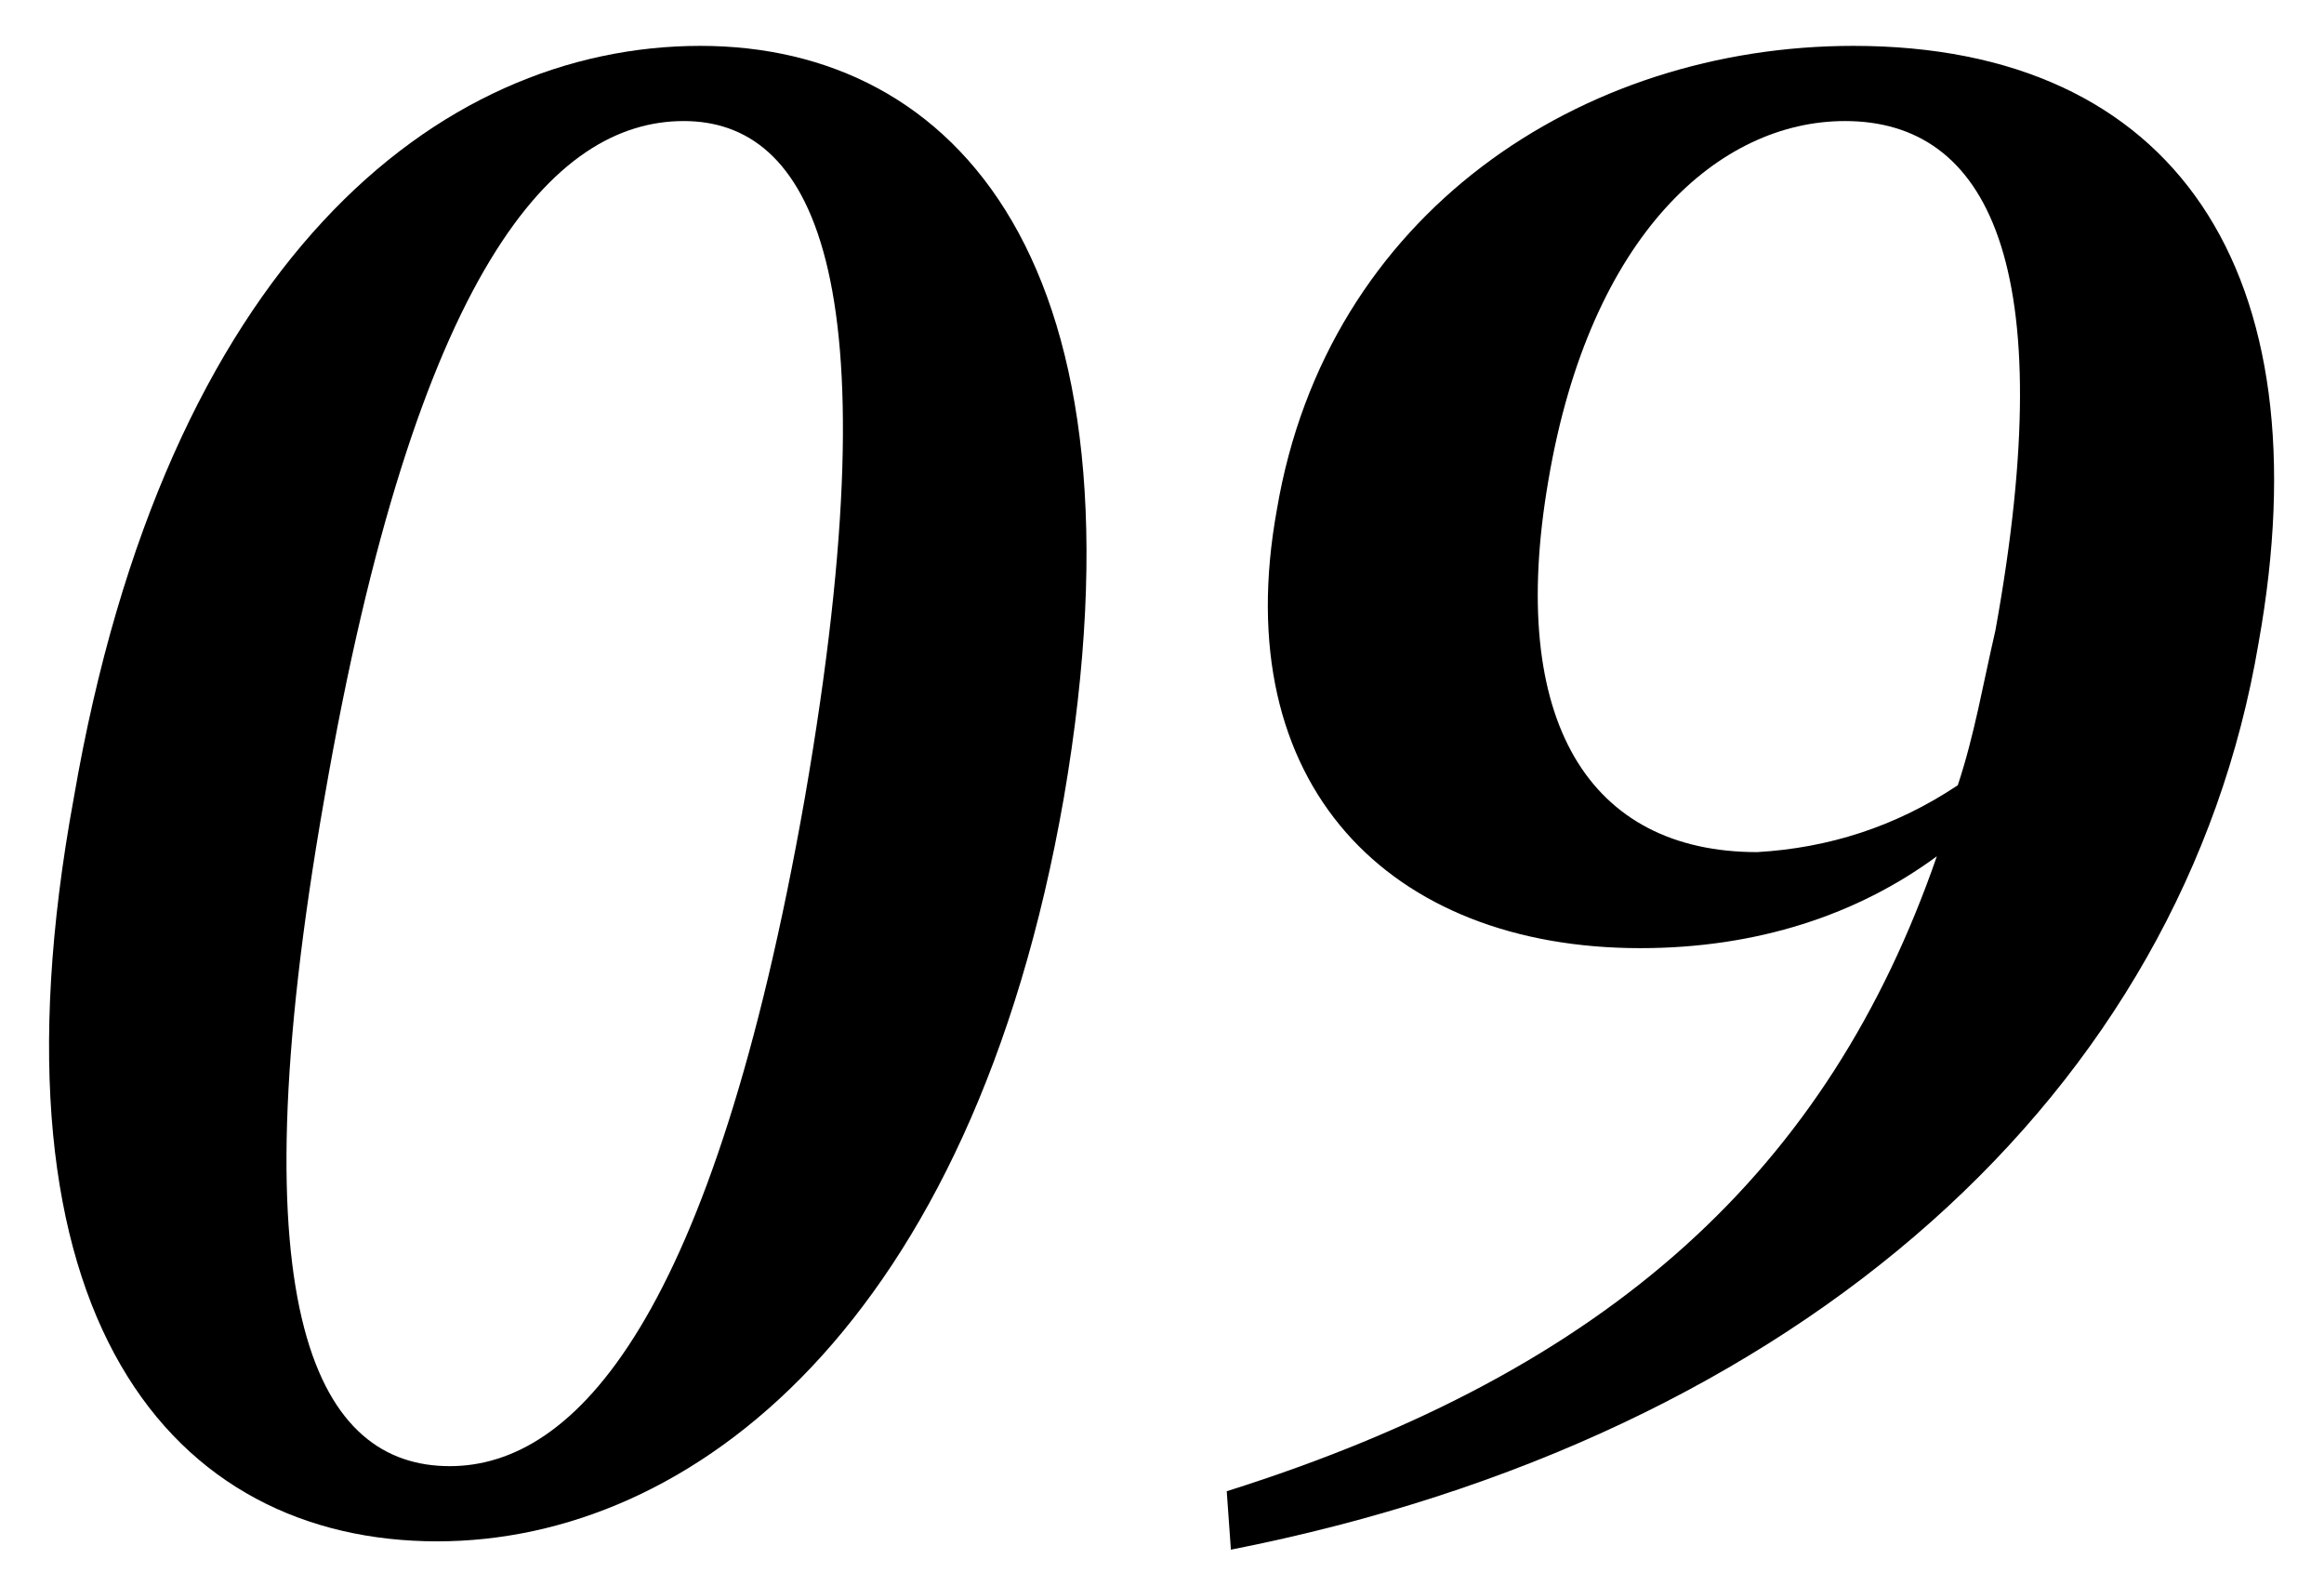
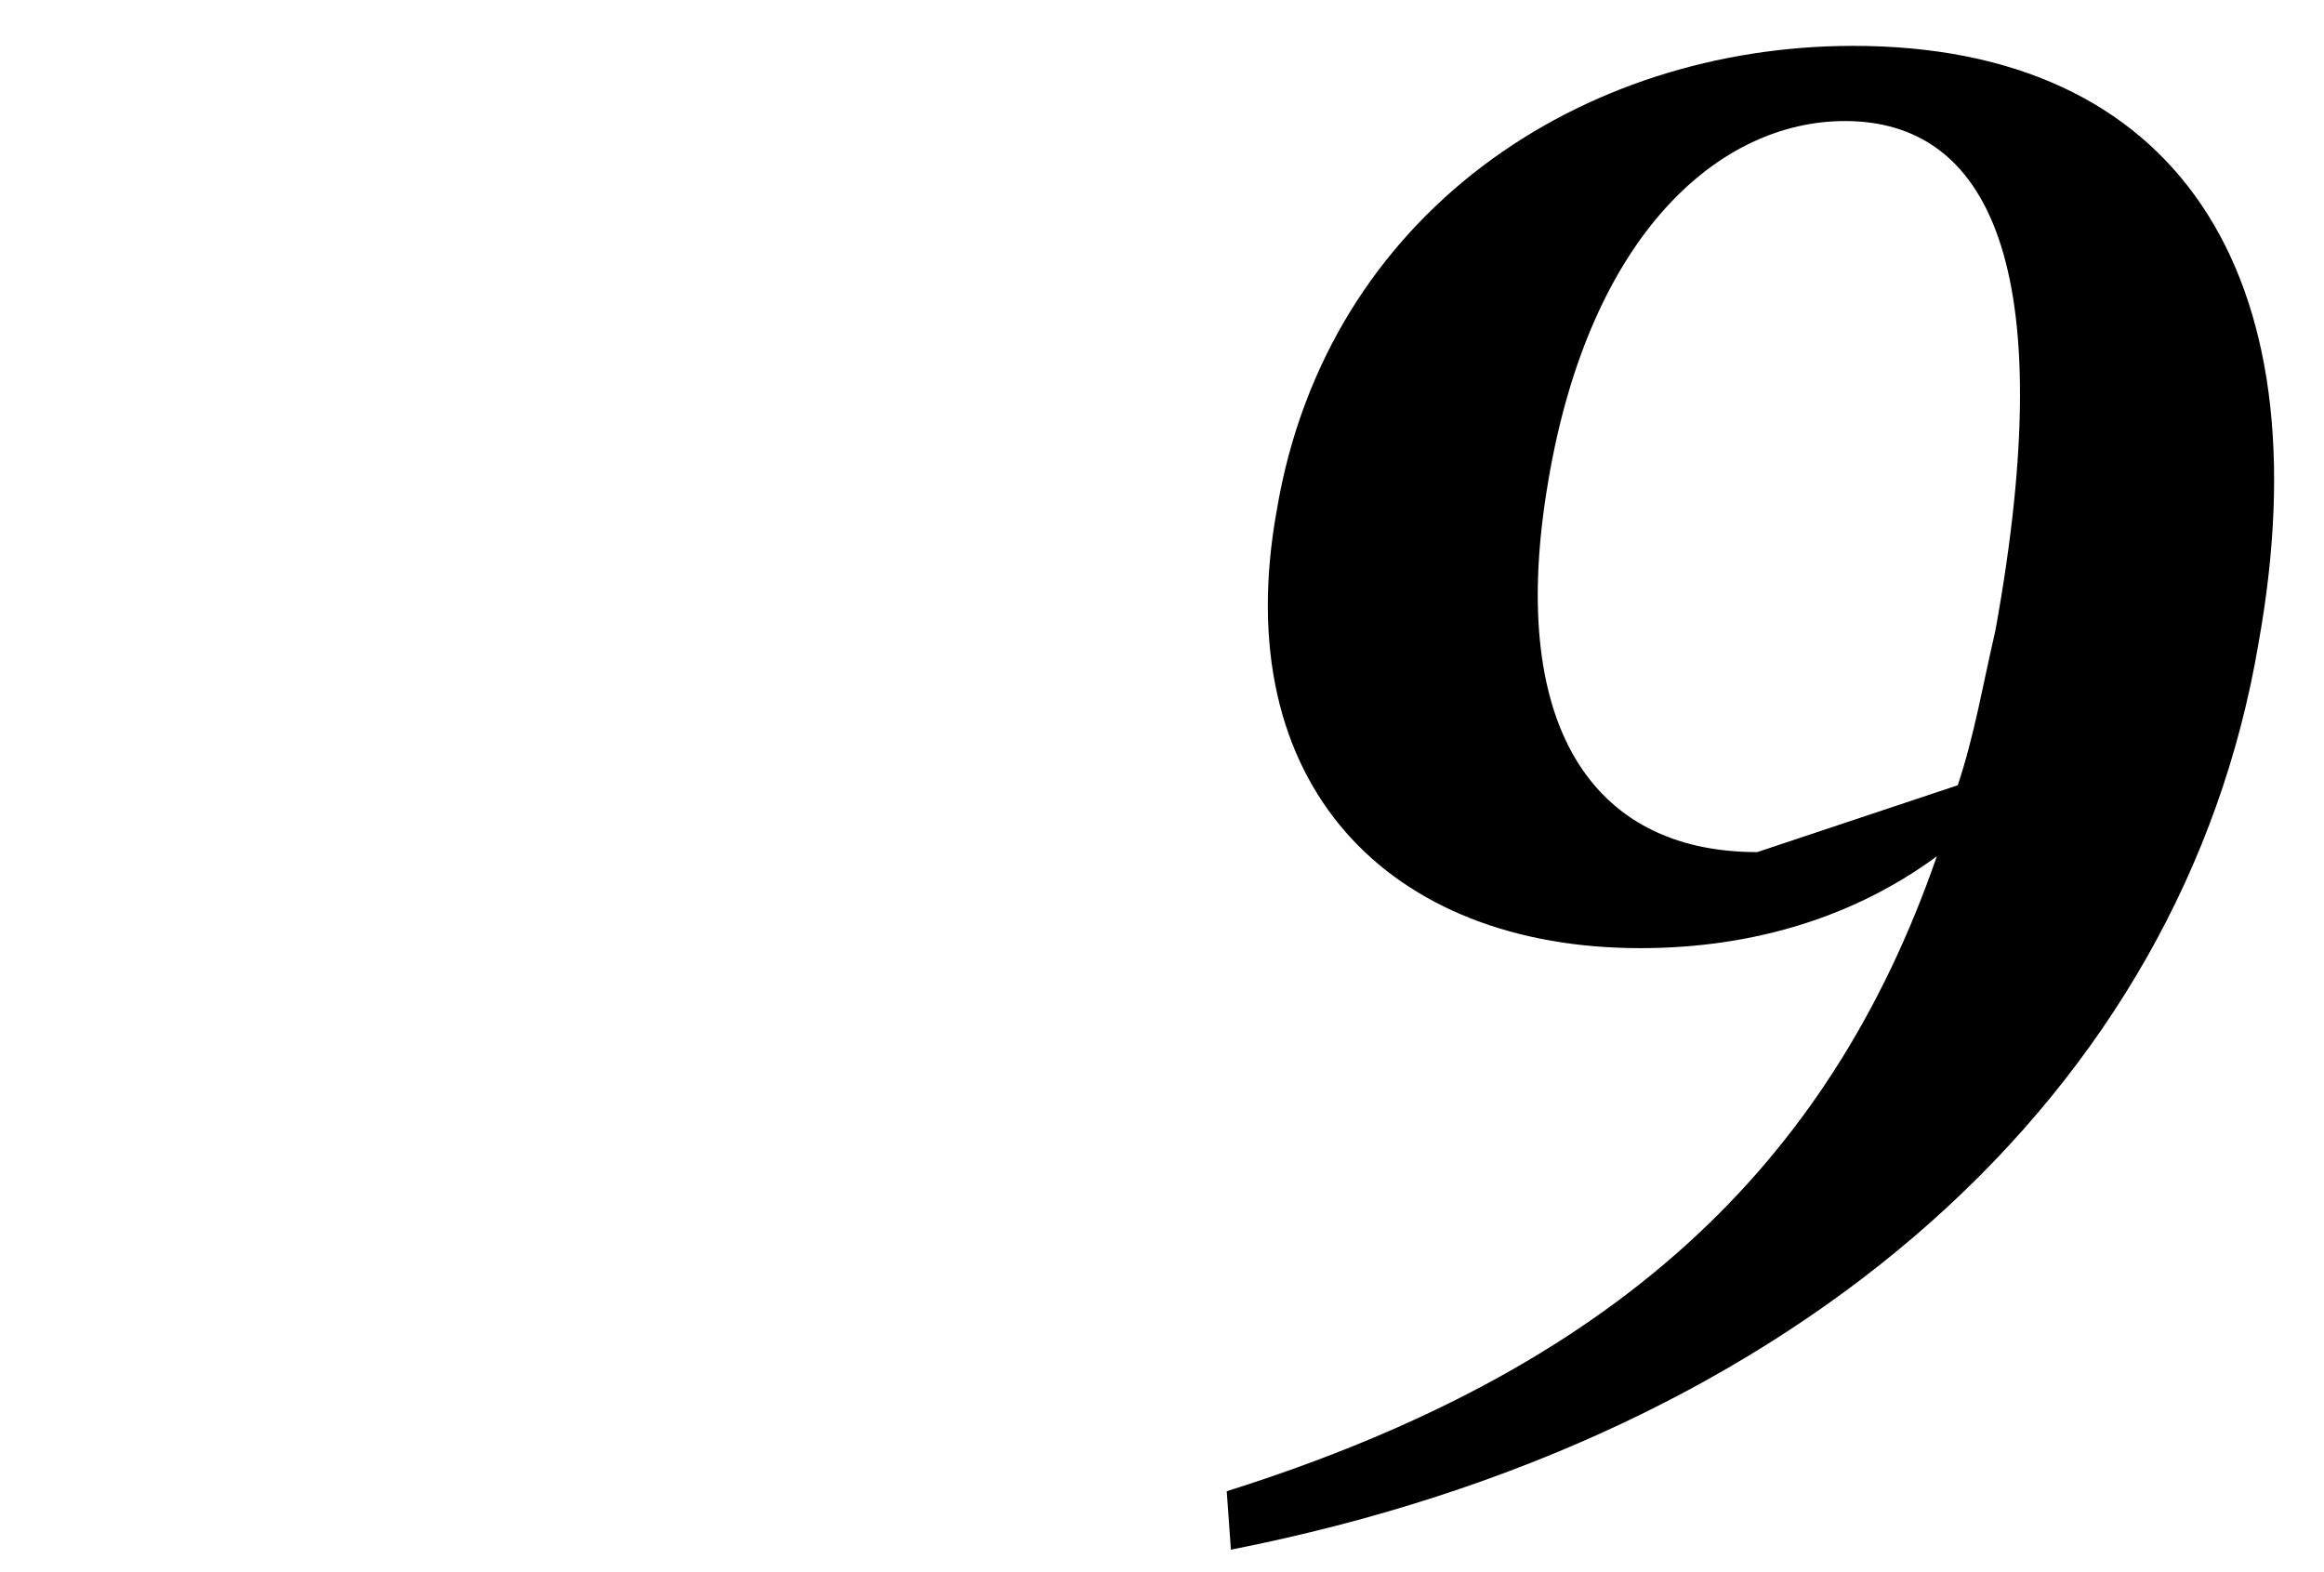
<svg xmlns="http://www.w3.org/2000/svg" width="34" height="23" viewBox="0 0 34 23" fill="none">
  <g clip-path="url(#clip0)">
-     <path d="M15.564 11.671C14.219 19.371 10.125 22.549 6.397 22.549C2.547 22.549 -0.325 19.31 1.08 11.671C2.425 3.849 6.397 0.671 10.247 0.671C13.975 0.671 16.908 3.849 15.564 11.671ZM6.58 21.449C8.414 21.449 10.43 19.31 11.775 11.671C13.119 3.91 11.836 1.771 10.003 1.771C8.108 1.771 6.091 3.91 4.747 11.671C3.403 19.31 4.686 21.449 6.58 21.449Z" fill="black" />
-     <path d="M17.947 21.816C23.57 20.043 26.747 17.11 28.336 12.527C27.175 13.382 25.708 13.871 23.997 13.871C20.331 13.871 17.947 11.488 18.681 7.454C19.414 3.116 23.142 0.671 27.114 0.671C31.82 0.671 34.02 3.971 33.042 9.41C31.942 15.949 26.381 21.021 18.008 22.671L17.947 21.816ZM28.642 11.488C28.886 10.755 29.008 10.021 29.192 9.227C30.169 3.849 29.07 1.771 26.992 1.771C25.158 1.771 23.264 3.421 22.653 7.027C22.042 10.571 23.264 12.466 25.708 12.466C26.747 12.405 27.725 12.099 28.642 11.488Z" fill="black" />
+     <path d="M17.947 21.816C23.57 20.043 26.747 17.11 28.336 12.527C27.175 13.382 25.708 13.871 23.997 13.871C20.331 13.871 17.947 11.488 18.681 7.454C19.414 3.116 23.142 0.671 27.114 0.671C31.82 0.671 34.02 3.971 33.042 9.41C31.942 15.949 26.381 21.021 18.008 22.671L17.947 21.816ZM28.642 11.488C28.886 10.755 29.008 10.021 29.192 9.227C30.169 3.849 29.07 1.771 26.992 1.771C25.158 1.771 23.264 3.421 22.653 7.027C22.042 10.571 23.264 12.466 25.708 12.466Z" fill="black" />
  </g>
  <defs>
    <clipPath id="clip0">
      <rect width="32.572" height="22" fill="white" transform="translate(0.714 0.671)" />
    </clipPath>
  </defs>
</svg>